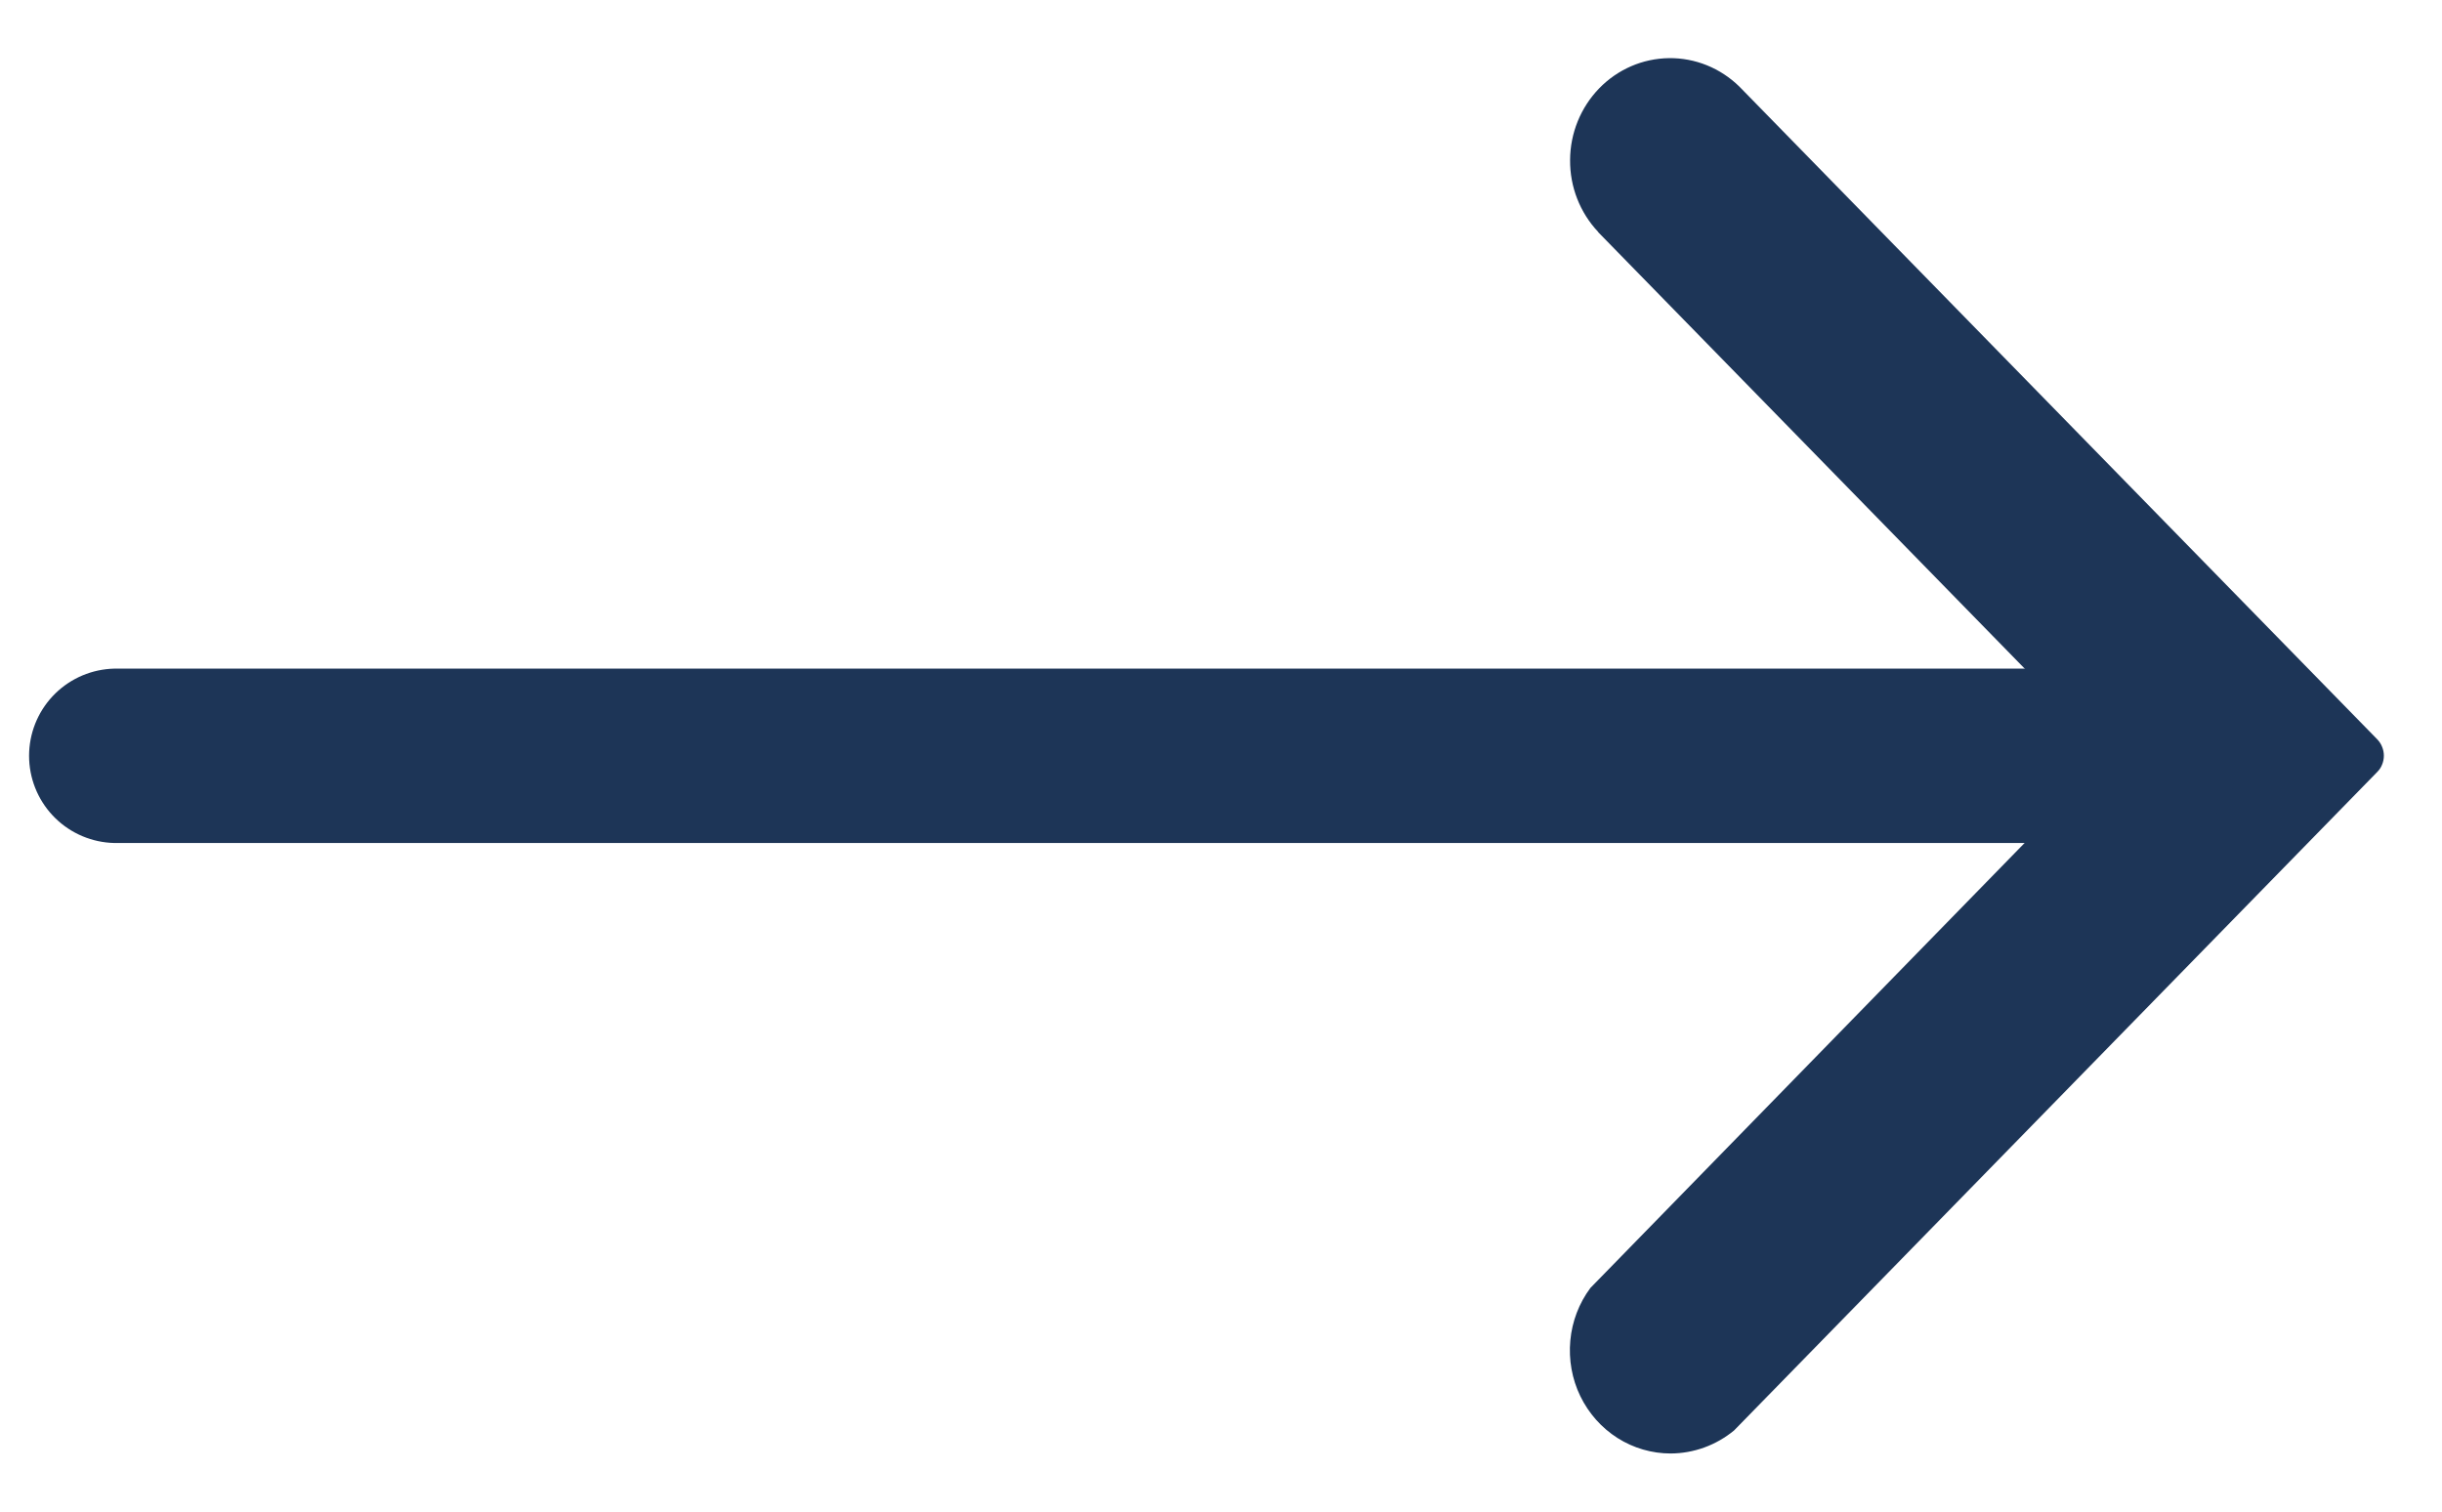
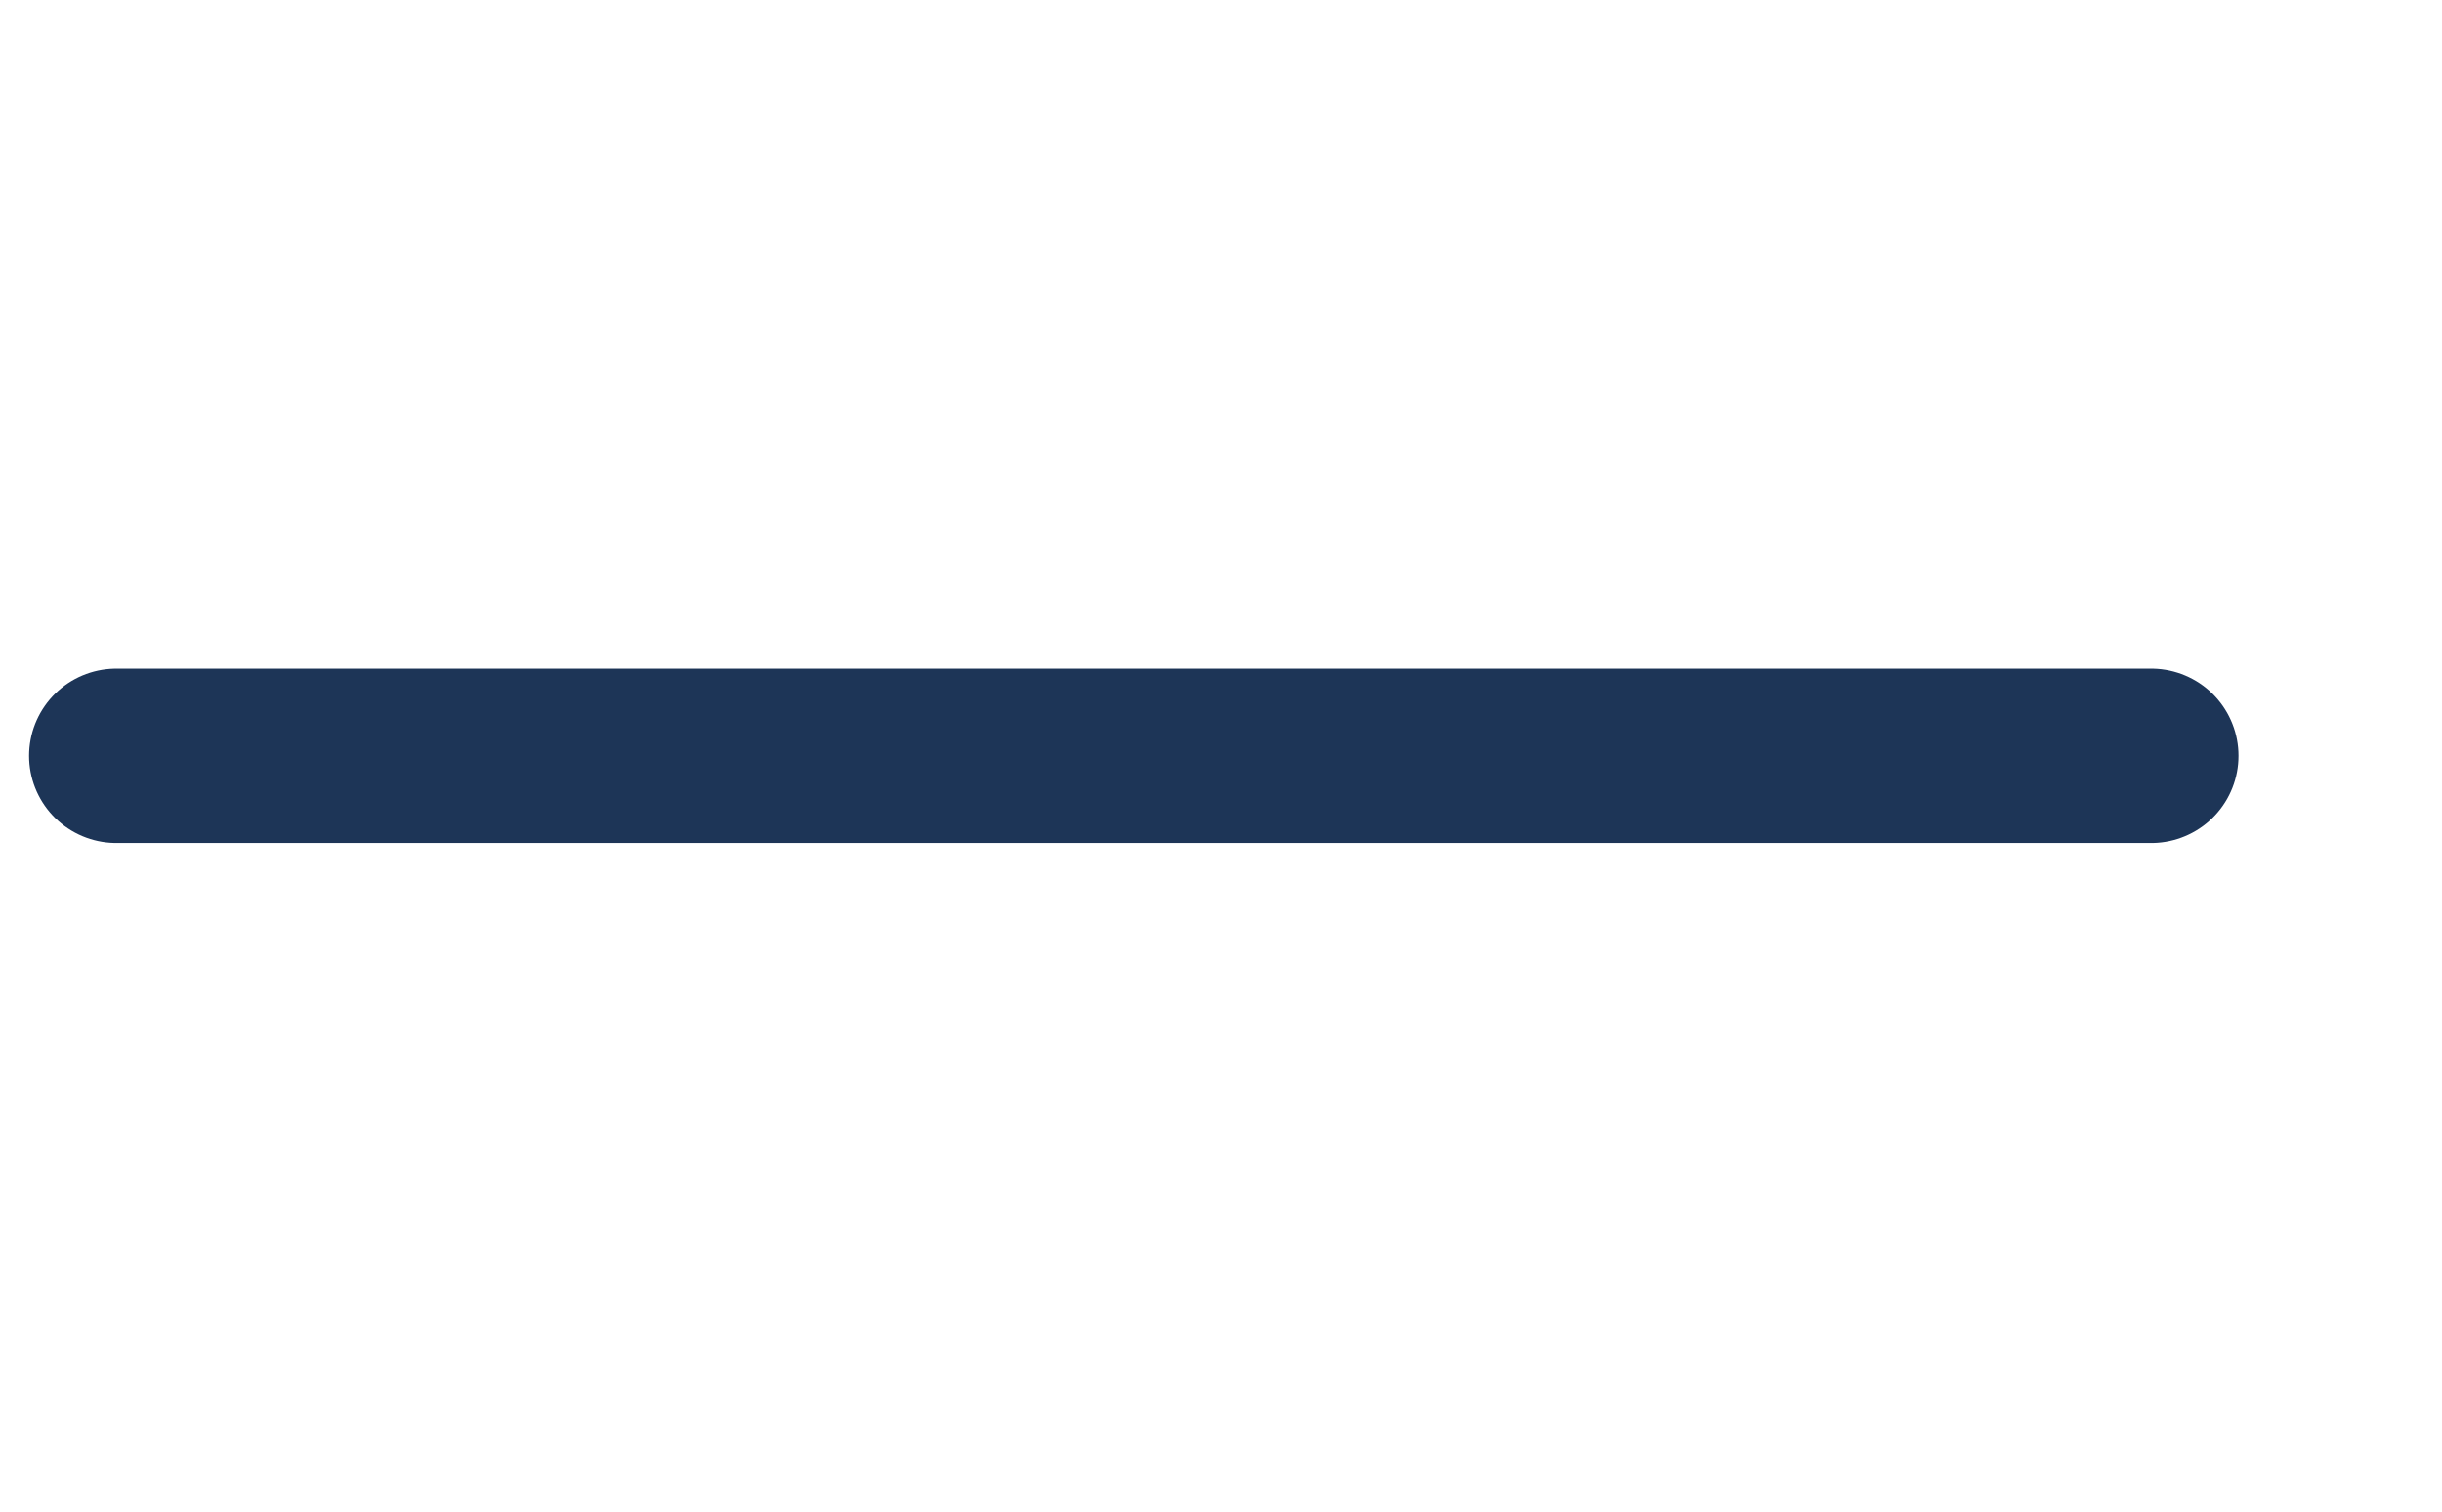
<svg xmlns="http://www.w3.org/2000/svg" width="21" height="13" viewBox="0 0 21 13" fill="none">
-   <path d="M13.744 1.997L18.143 6.499L13.677 11.076C13.579 11.207 13.519 11.364 13.504 11.529C13.489 11.693 13.518 11.859 13.59 12.007C13.662 12.155 13.773 12.28 13.91 12.367C14.047 12.454 14.206 12.5 14.367 12.5C14.566 12.499 14.758 12.429 14.912 12.302L20.443 6.639C20.461 6.621 20.476 6.599 20.485 6.575C20.495 6.551 20.5 6.525 20.5 6.499C20.5 6.473 20.495 6.447 20.485 6.423C20.476 6.399 20.461 6.377 20.443 6.358L14.958 0.745C14.795 0.585 14.577 0.497 14.352 0.5C14.126 0.503 13.911 0.596 13.752 0.76C13.593 0.924 13.503 1.145 13.502 1.376C13.5 1.607 13.587 1.829 13.744 1.995L13.744 1.997Z" fill="#1D3557" />
  <path d="M18.5 6.5H1" stroke="#1D3557" stroke-width="1.5" stroke-linecap="round" />
</svg>